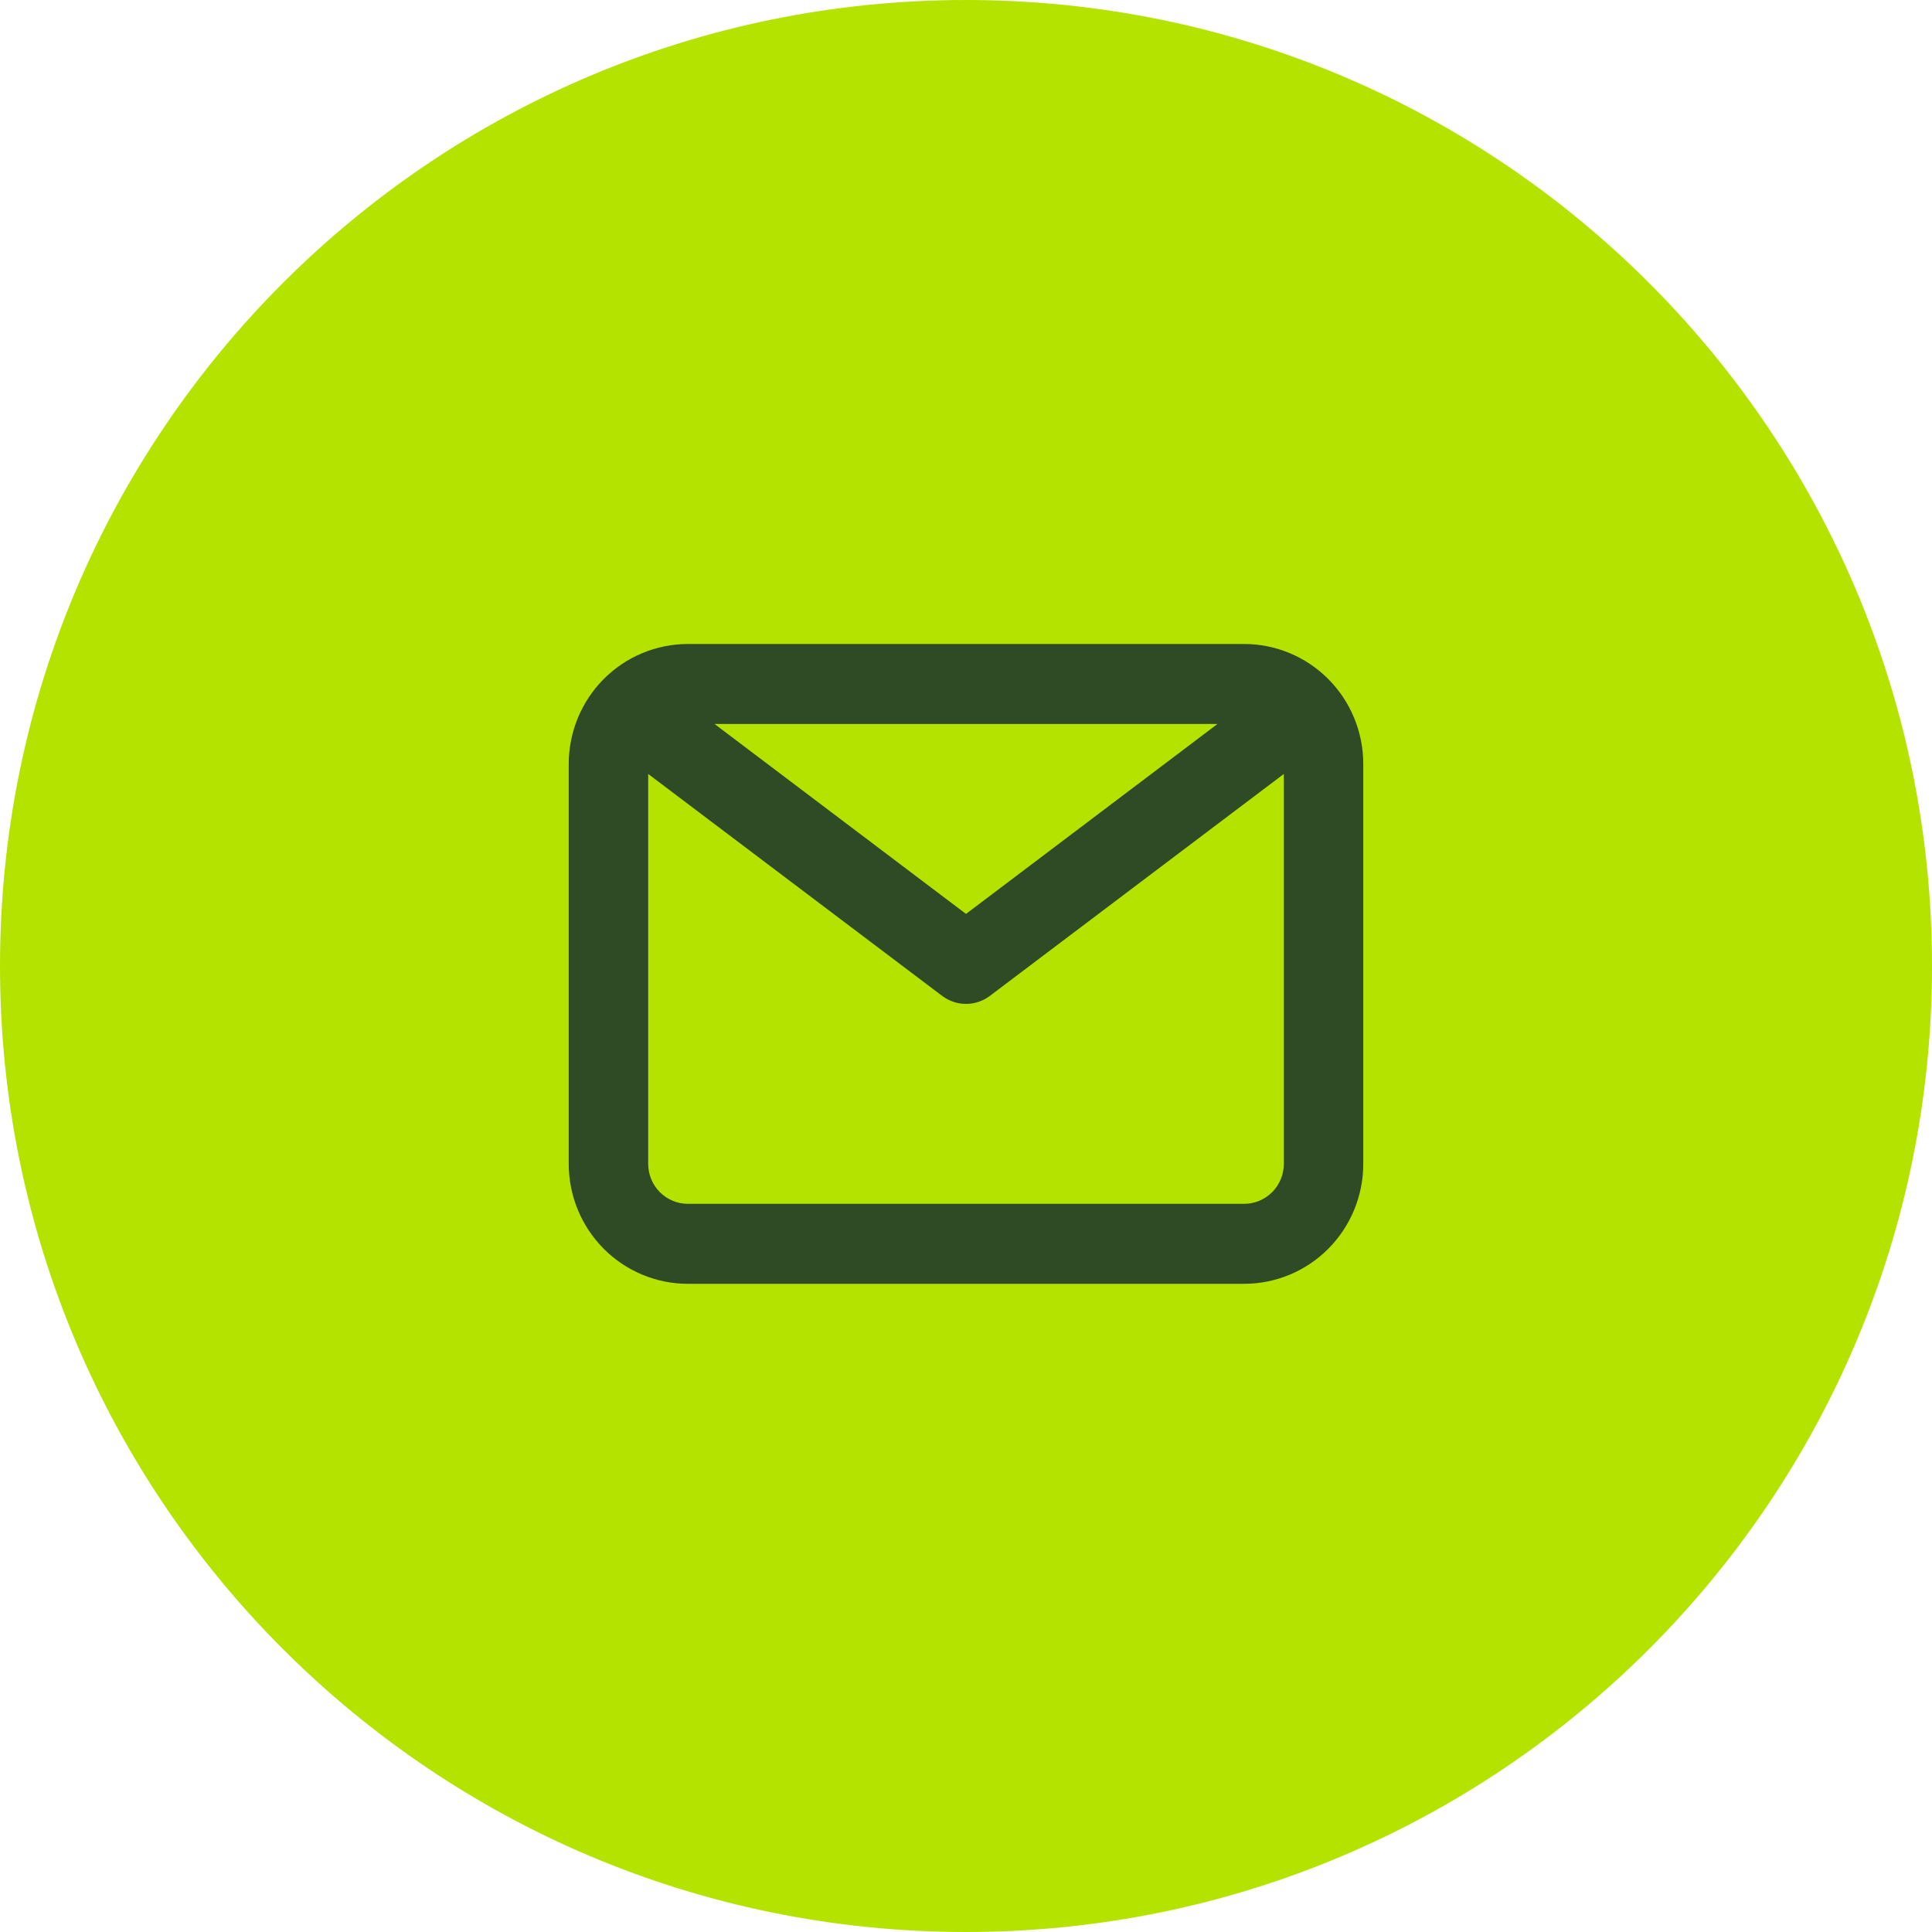
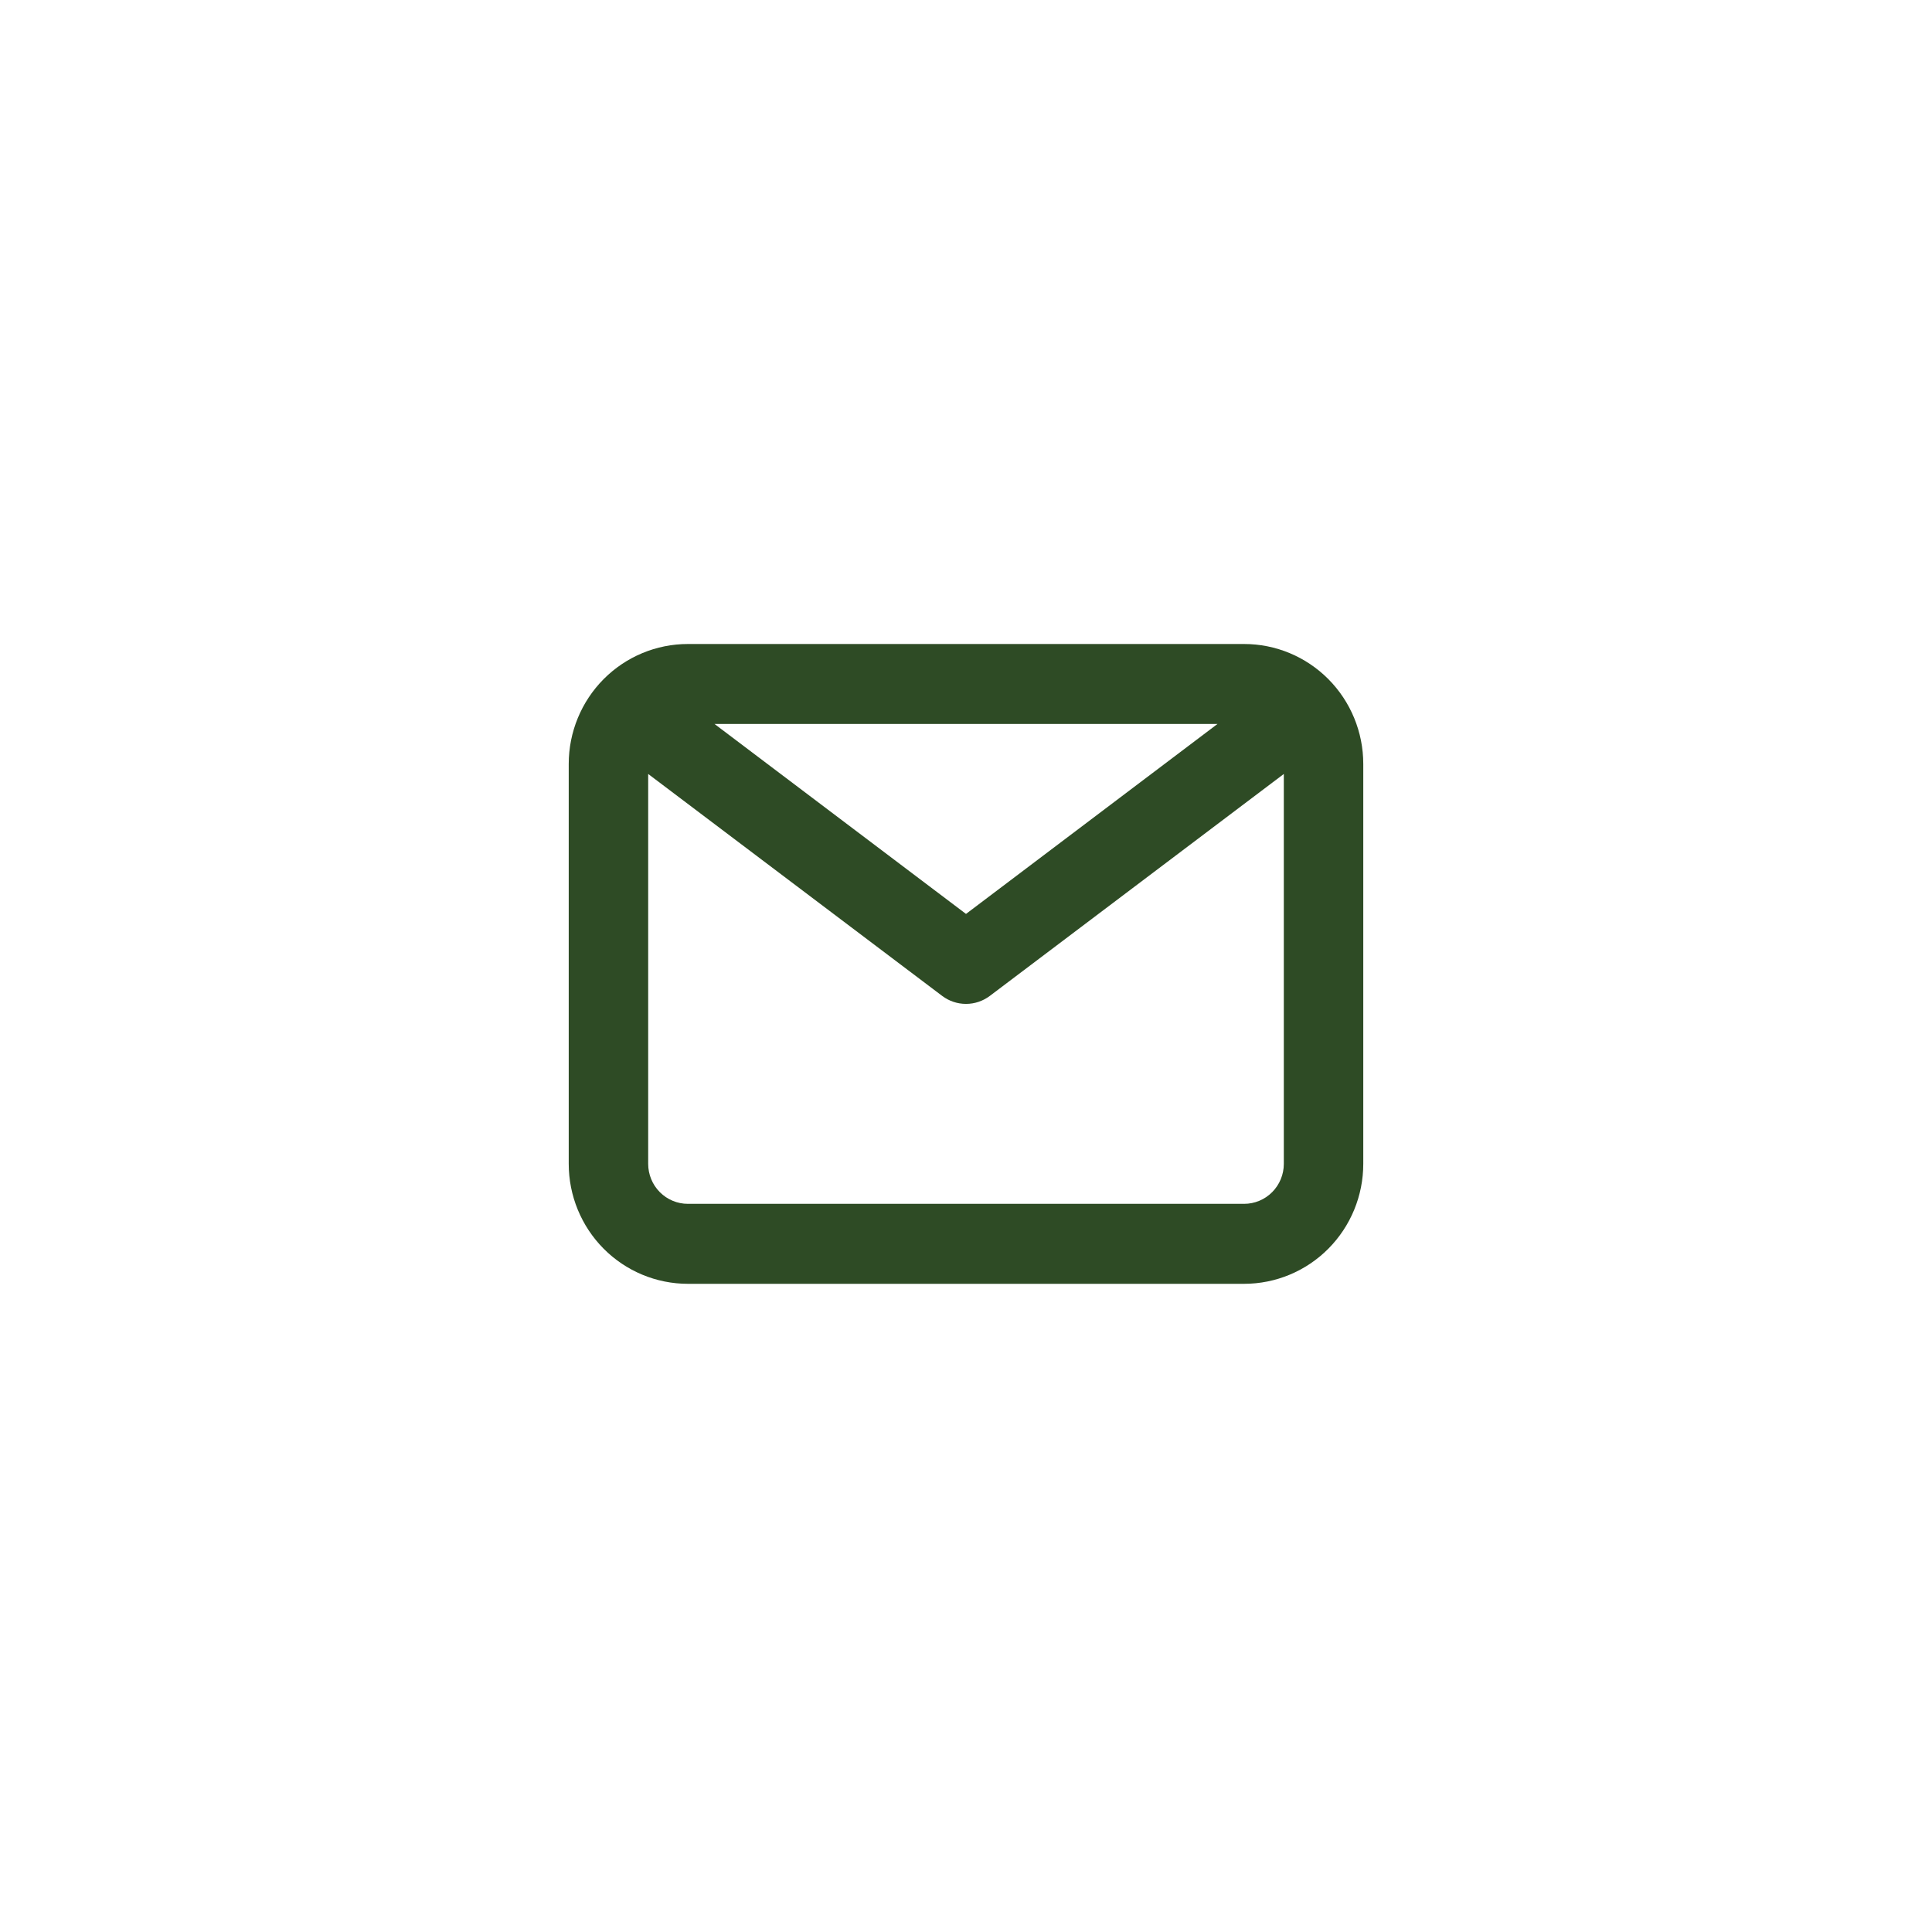
<svg xmlns="http://www.w3.org/2000/svg" width="462" height="462" viewBox="0 0 462 462" fill="none">
-   <path d="M0 231C0 103.422 103.422 0 231 0C358.578 0 462 103.422 462 231C462 358.578 358.578 462 231 462C103.422 462 0 358.578 0 231Z" fill="#B5E300" />
  <path d="M297.5 154H164.5C156.941 154 149.692 157.022 144.347 162.402C139.003 167.782 136 175.079 136 182.688V278.312C136 285.921 139.003 293.218 144.347 298.598C149.692 303.978 156.941 307 164.5 307H297.5C305.059 307 312.308 303.978 317.653 298.598C322.997 293.218 326 285.921 326 278.312V182.688C326 175.079 322.997 167.782 317.653 162.402C312.308 157.022 305.059 154 297.5 154ZM291.135 173.125L231 218.547L170.865 173.125H291.135ZM297.5 287.875H164.5C161.98 287.875 159.564 286.868 157.782 285.074C156.001 283.281 155 280.849 155 278.312V185.078L225.3 238.15C226.944 239.391 228.944 240.063 231 240.062C233.056 240.063 235.056 239.391 236.7 238.15L307 185.078V278.312C307 280.849 305.999 283.281 304.218 285.074C302.436 286.868 300.02 287.875 297.5 287.875Z" fill="#2E4B25" />
</svg>